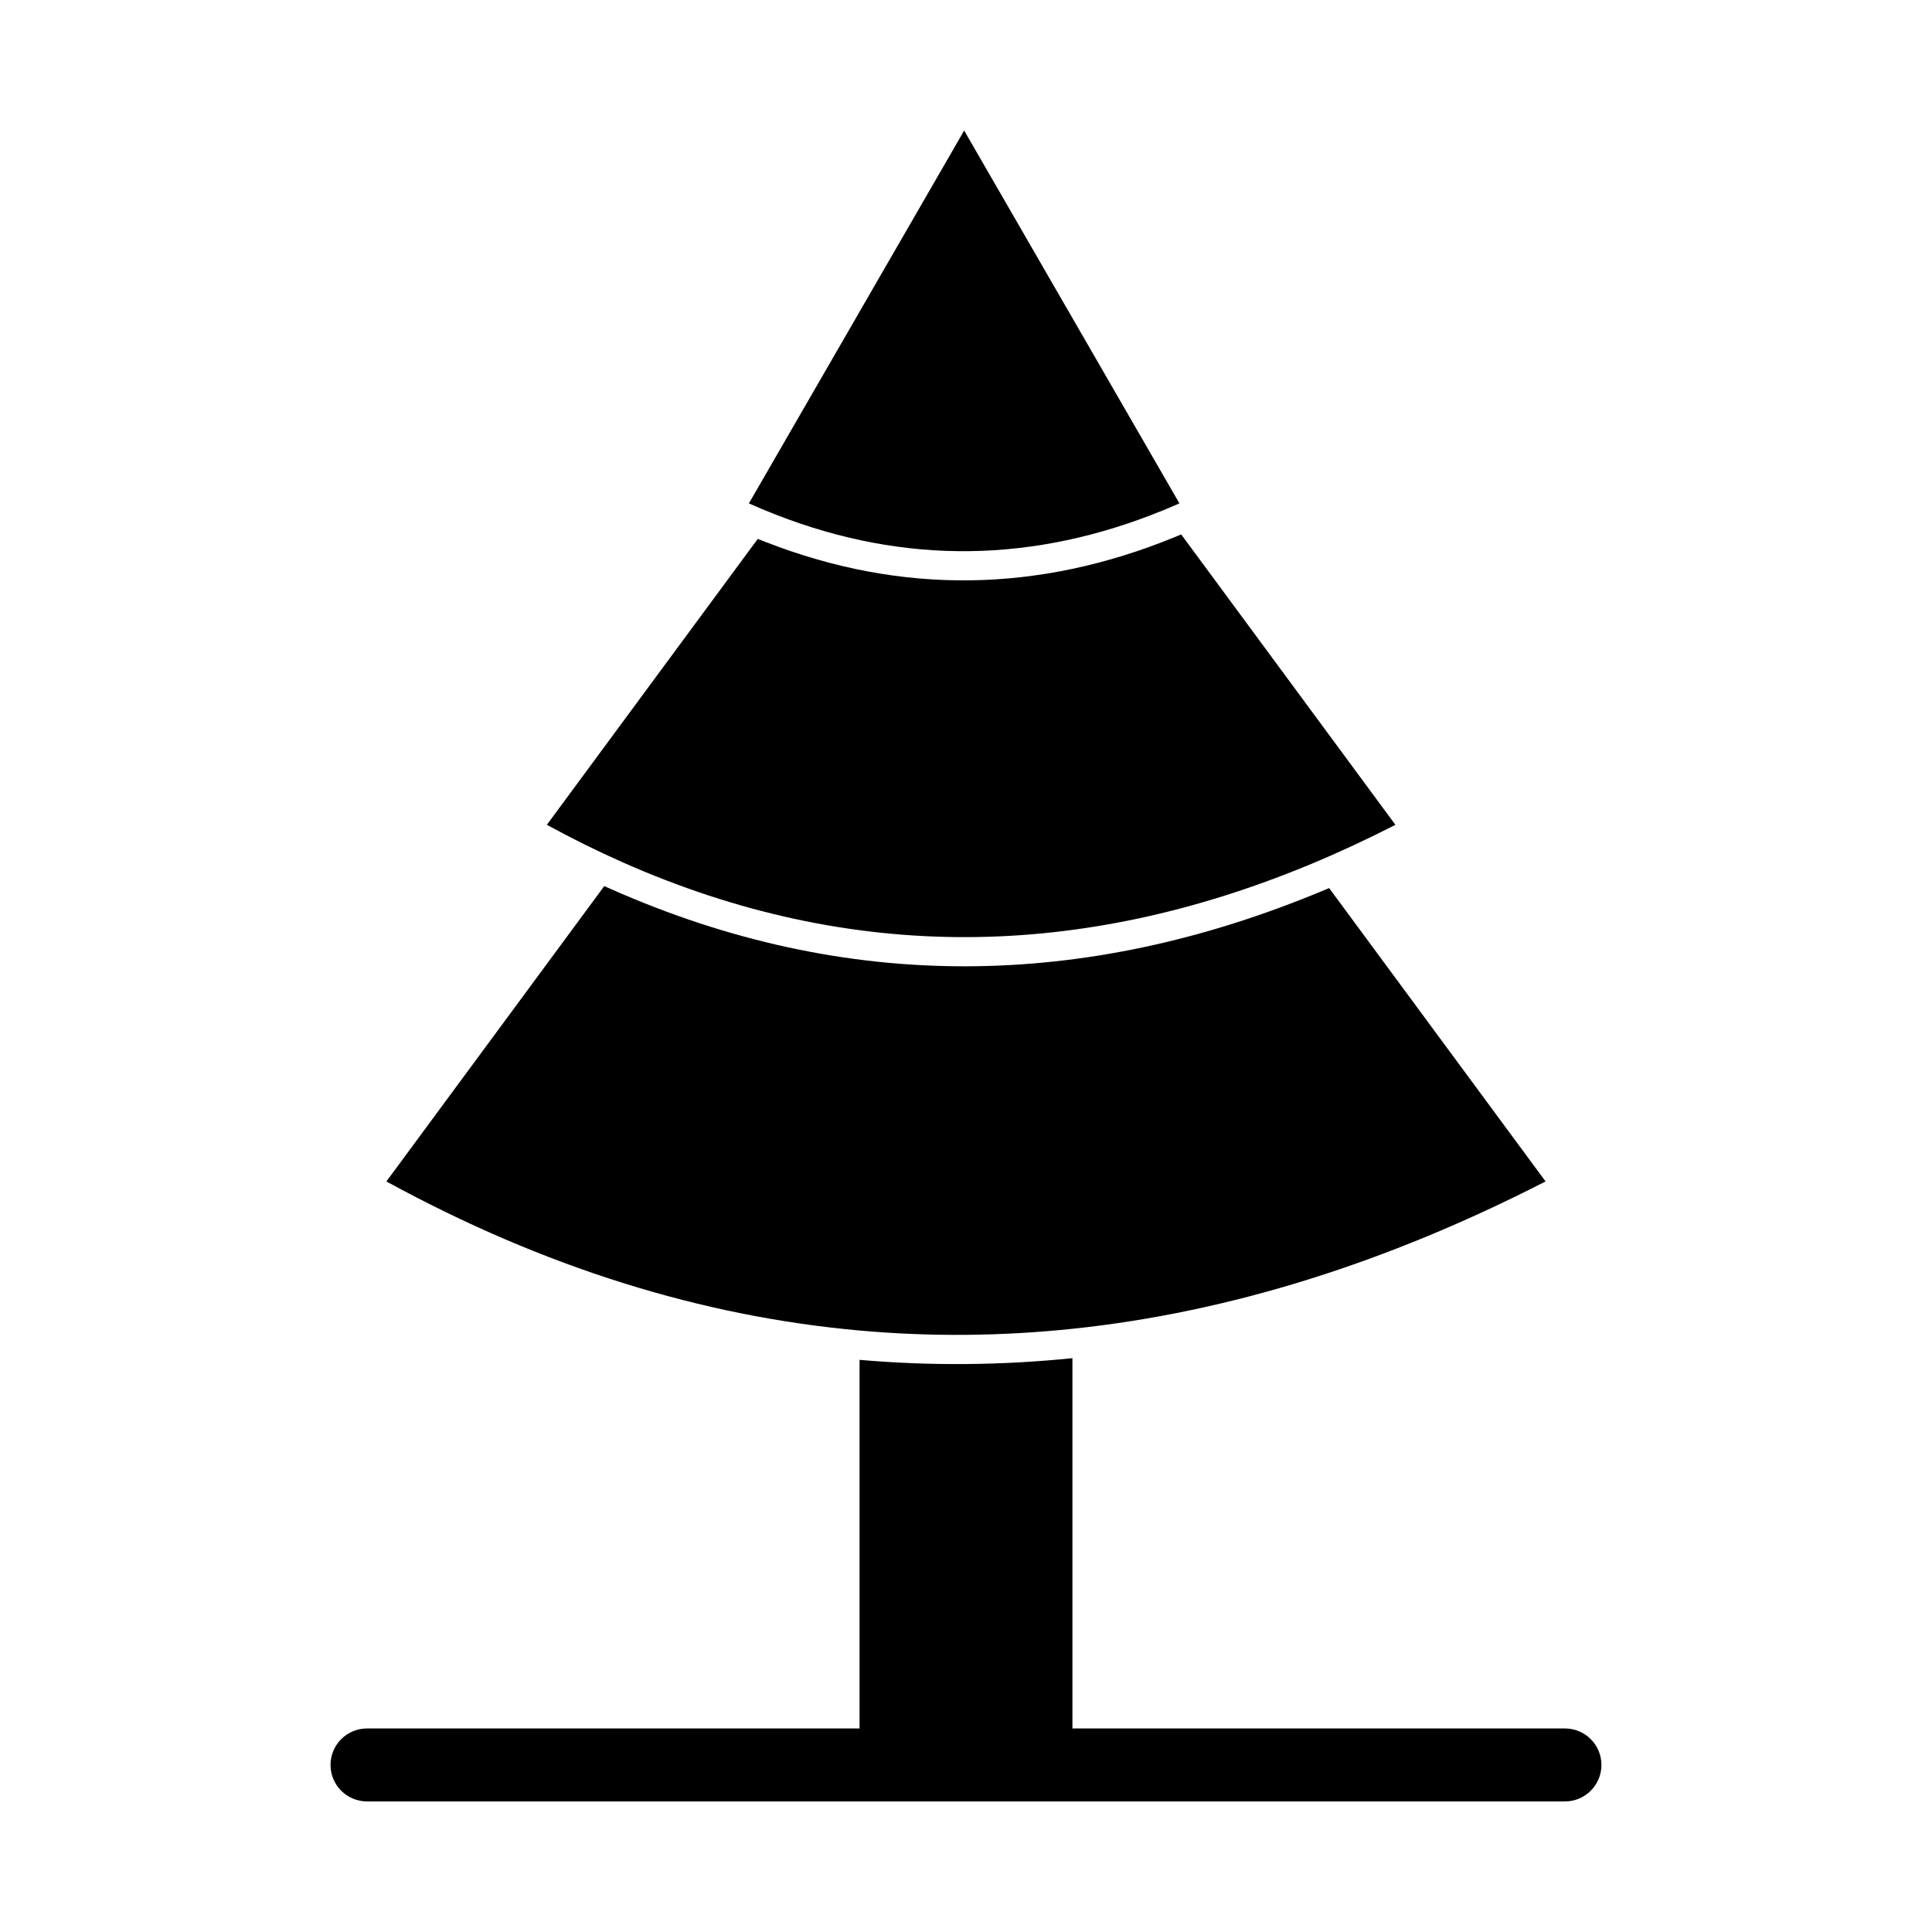
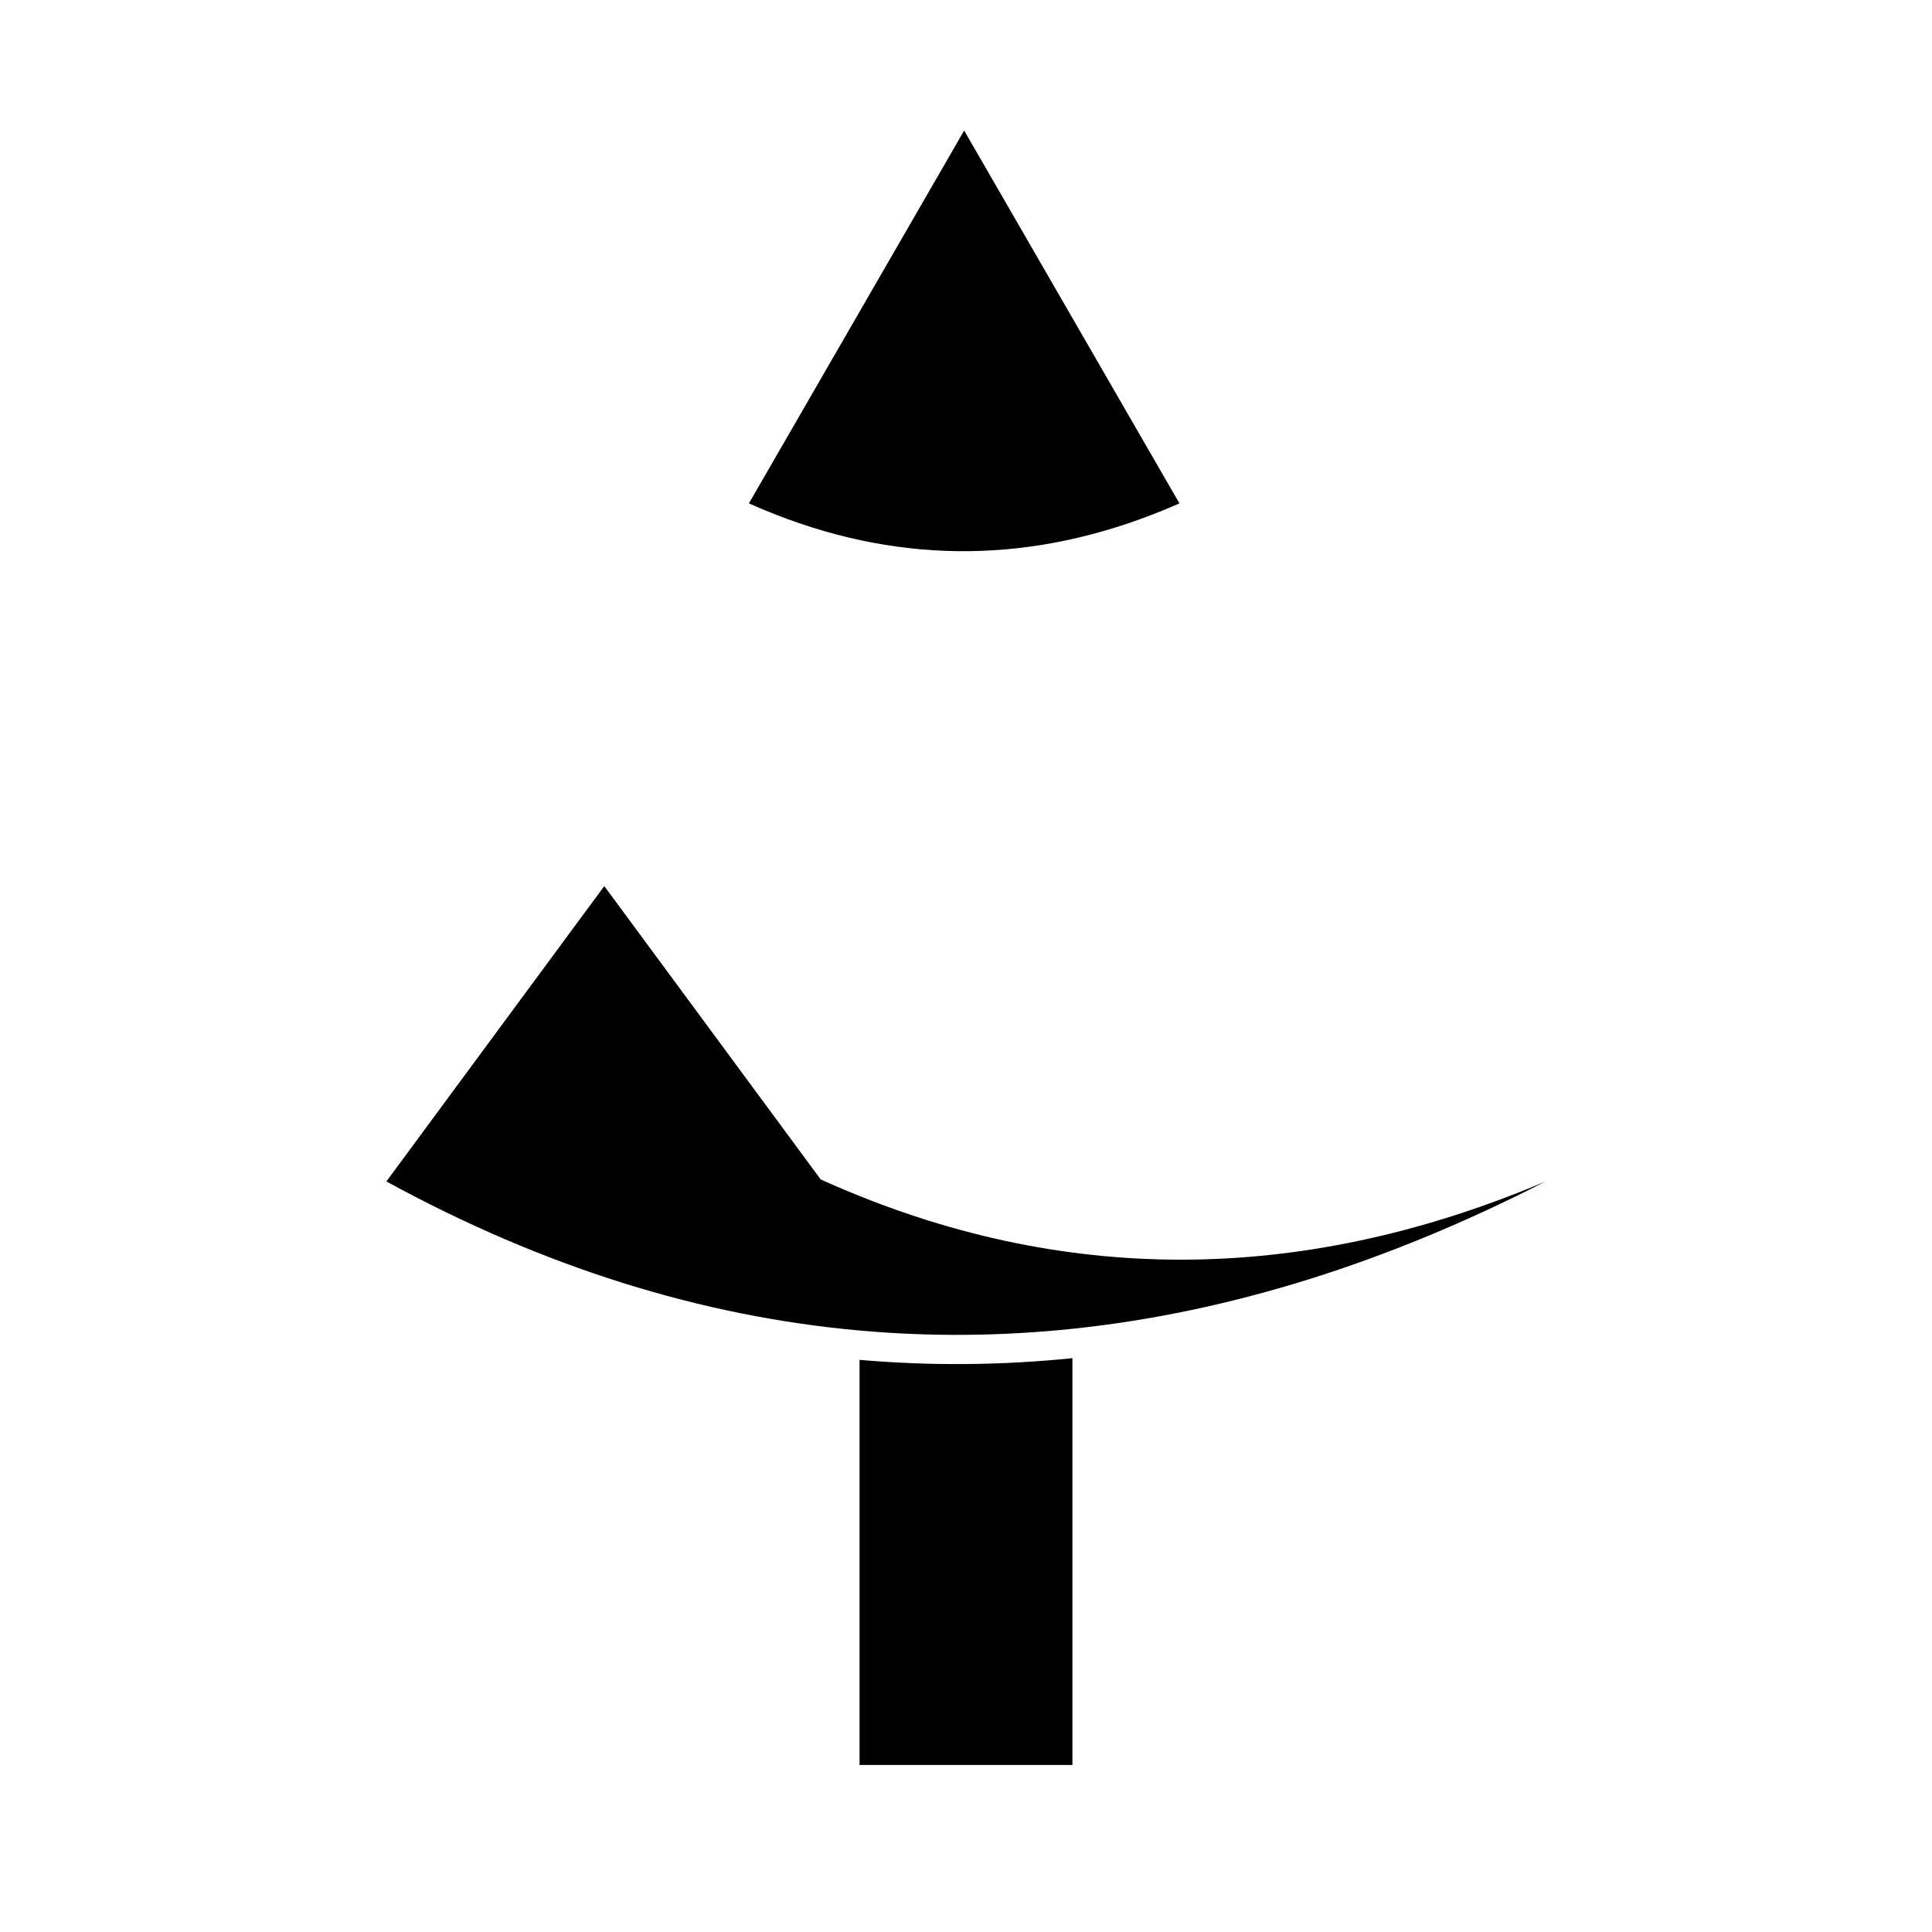
<svg xmlns="http://www.w3.org/2000/svg" fill="#000000" width="800px" height="800px" version="1.1" viewBox="144 144 512 512">
  <g>
-     <path d="m241.26 602.06c-5.34 0-9.668 4.328-9.668 9.668 0 5.34 4.328 9.668 9.668 9.668h317.47c5.34 0 9.668-4.328 9.668-9.668 0-5.34-4.328-9.668-9.668-9.668z" />
    <path d="m371.79 504.37v107.37h56.414v-107.81c-18.762 1.914-37.629 2.086-56.414 0.445z" fill-rule="evenodd" />
-     <path d="m304.14 378.82-57.746 78.277c41.797 22.82 83.594 35.758 125.39 39.504 18.805 1.688 37.609 1.516 56.414-0.457 41.797-4.375 83.594-17.625 125.39-39.051l-57.355-77.746c-0.582 0.246-1.164 0.492-1.75 0.734-62.992 26.246-126.1 27.273-188.79-0.566-0.52-0.23-1.039-0.465-1.559-0.699z" fill-rule="evenodd" />
-     <path d="m344.82 286.81-55.902 75.777c6.641 3.625 13.281 6.91 19.922 9.859 60.891 27.043 121.79 25.863 182.68 0.496 7.426-3.094 14.855-6.547 22.281-10.355l-56.773-76.965c-0.598 0.254-1.199 0.504-1.801 0.75-35.945 14.699-72.25 15.359-108.47 1.207-0.645-0.254-1.289-0.508-1.934-0.77z" fill-rule="evenodd" />
+     <path d="m304.14 378.82-57.746 78.277c41.797 22.82 83.594 35.758 125.39 39.504 18.805 1.688 37.609 1.516 56.414-0.457 41.797-4.375 83.594-17.625 125.39-39.051c-0.582 0.246-1.164 0.492-1.75 0.734-62.992 26.246-126.1 27.273-188.79-0.566-0.52-0.23-1.039-0.465-1.559-0.699z" fill-rule="evenodd" />
    <path d="m370.99 228-28.523 49.402c2.367 1.059 4.734 2.051 7.102 2.973 34.242 13.383 68.484 12.84 102.73-1.164 1.422-0.582 2.84-1.184 4.262-1.812l-57.047-98.805-28.523 49.402z" fill-rule="evenodd" />
  </g>
</svg>